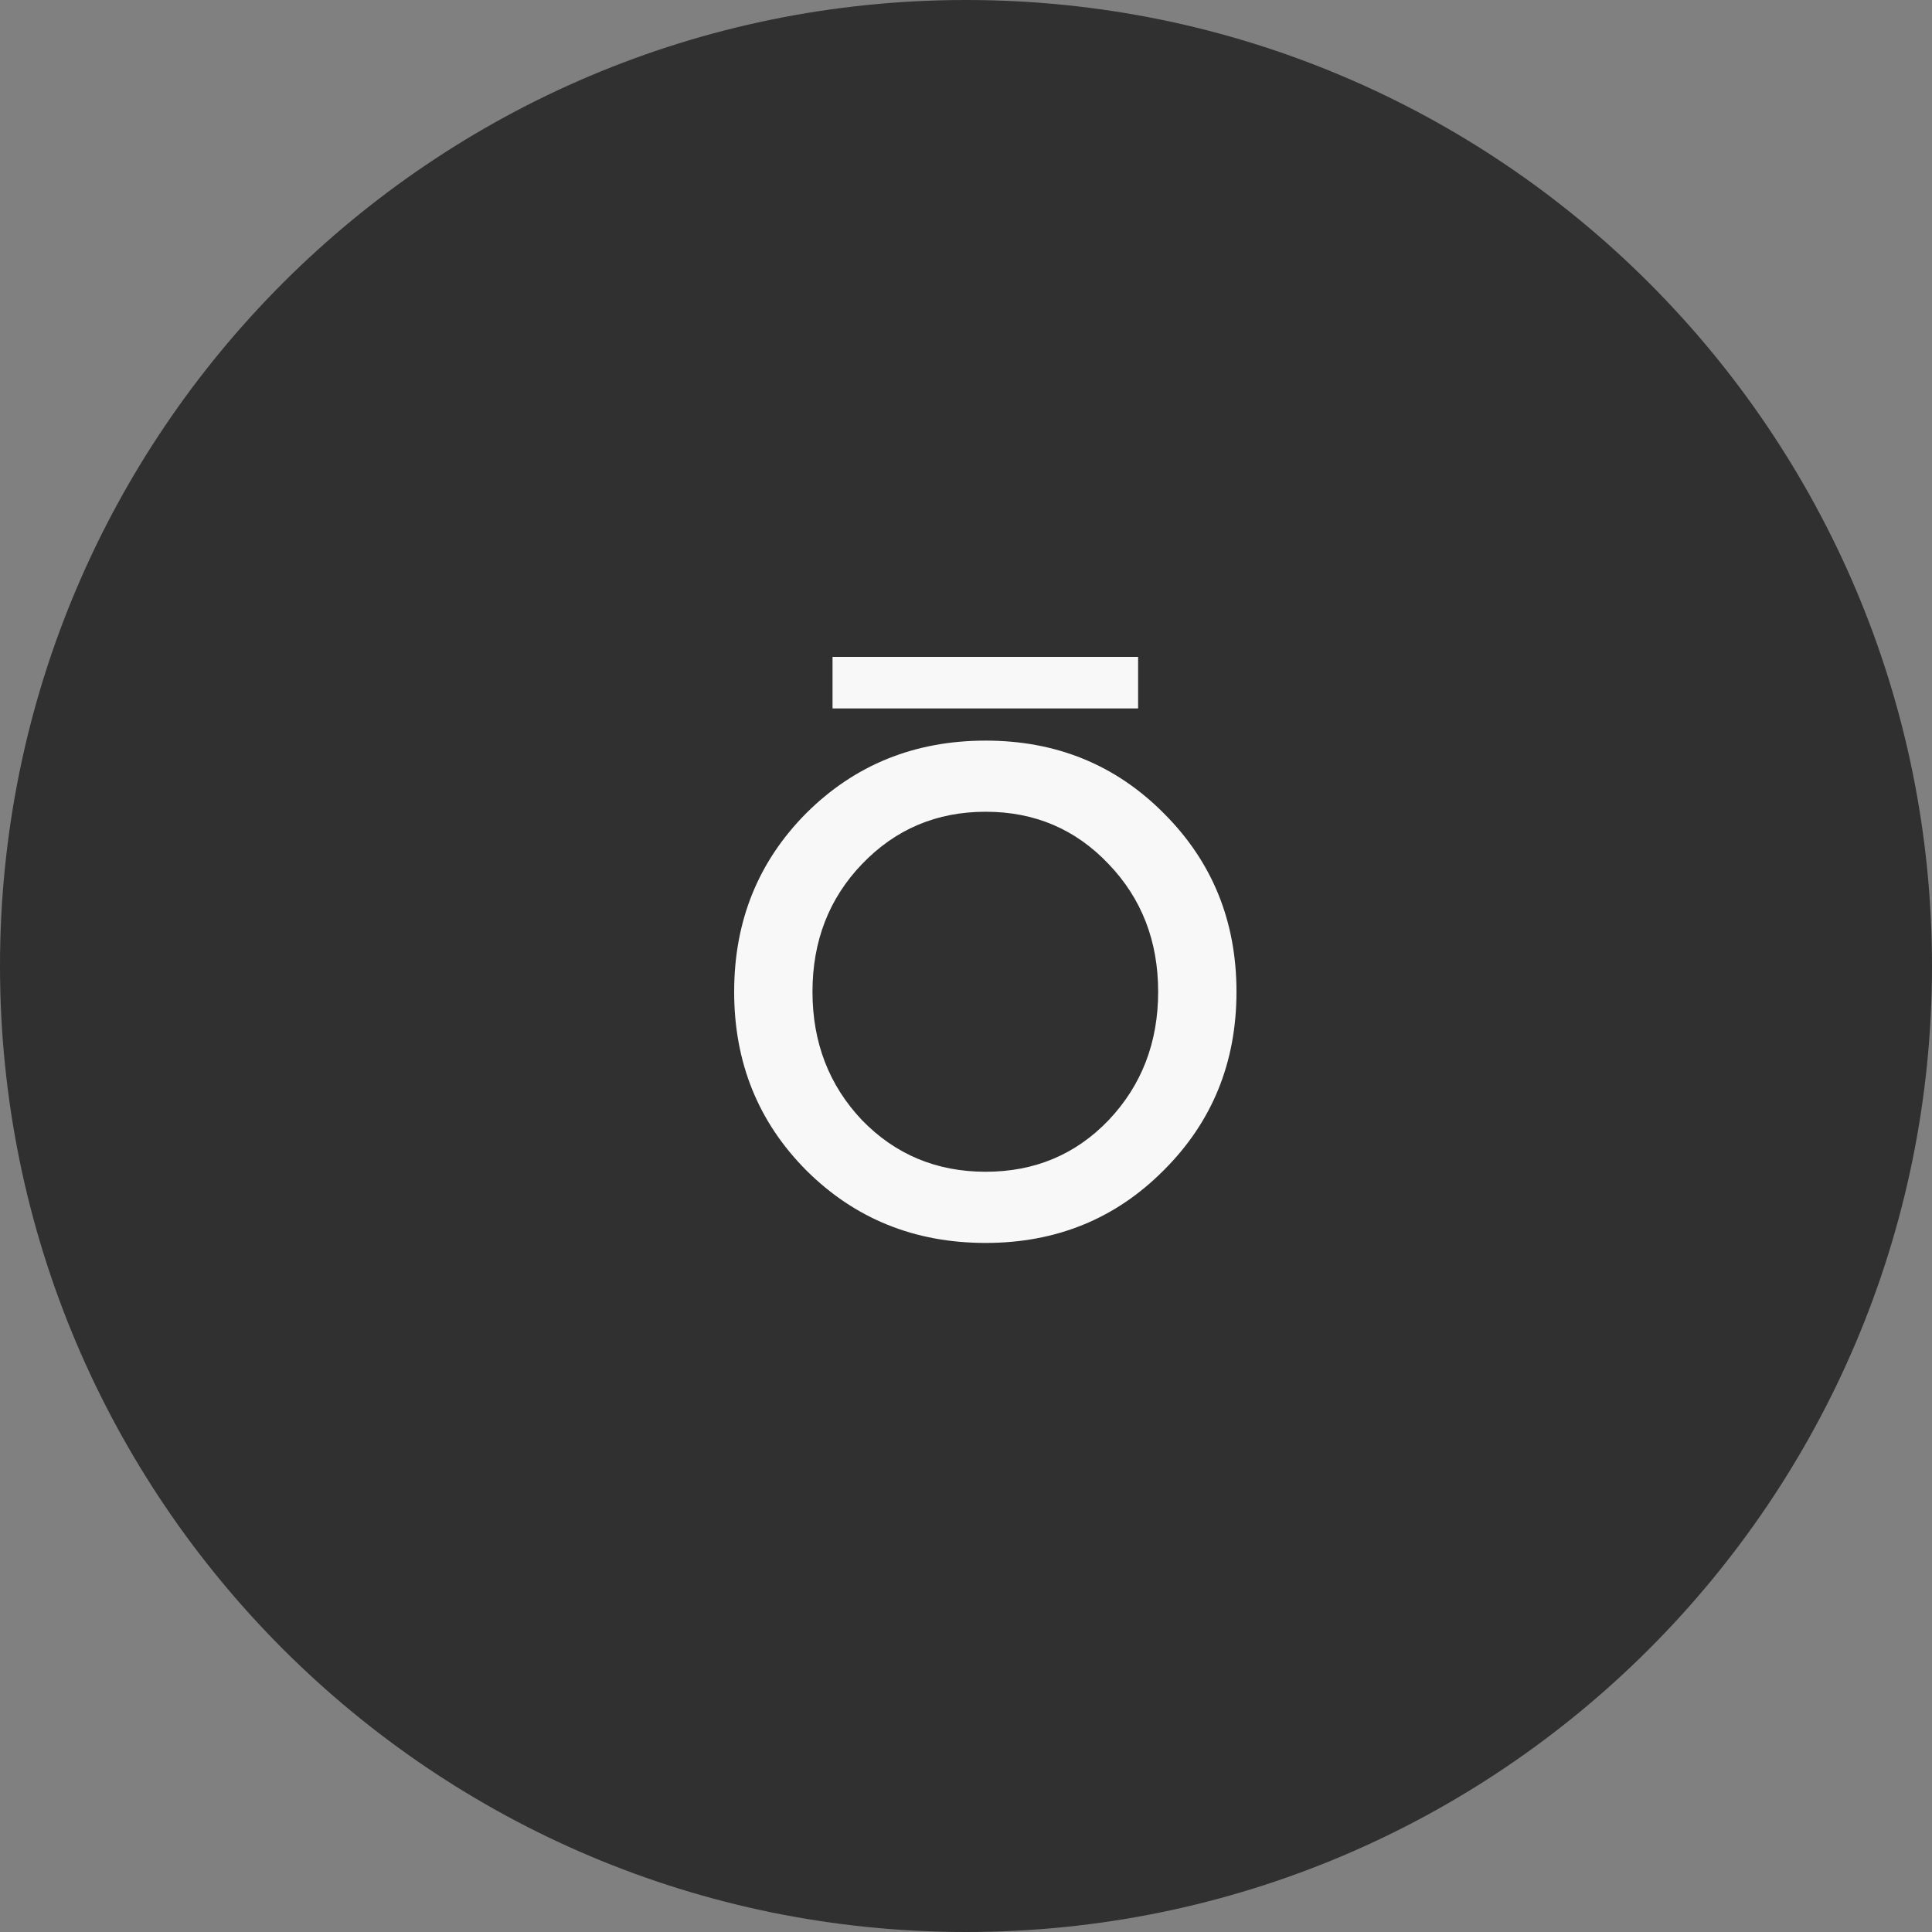
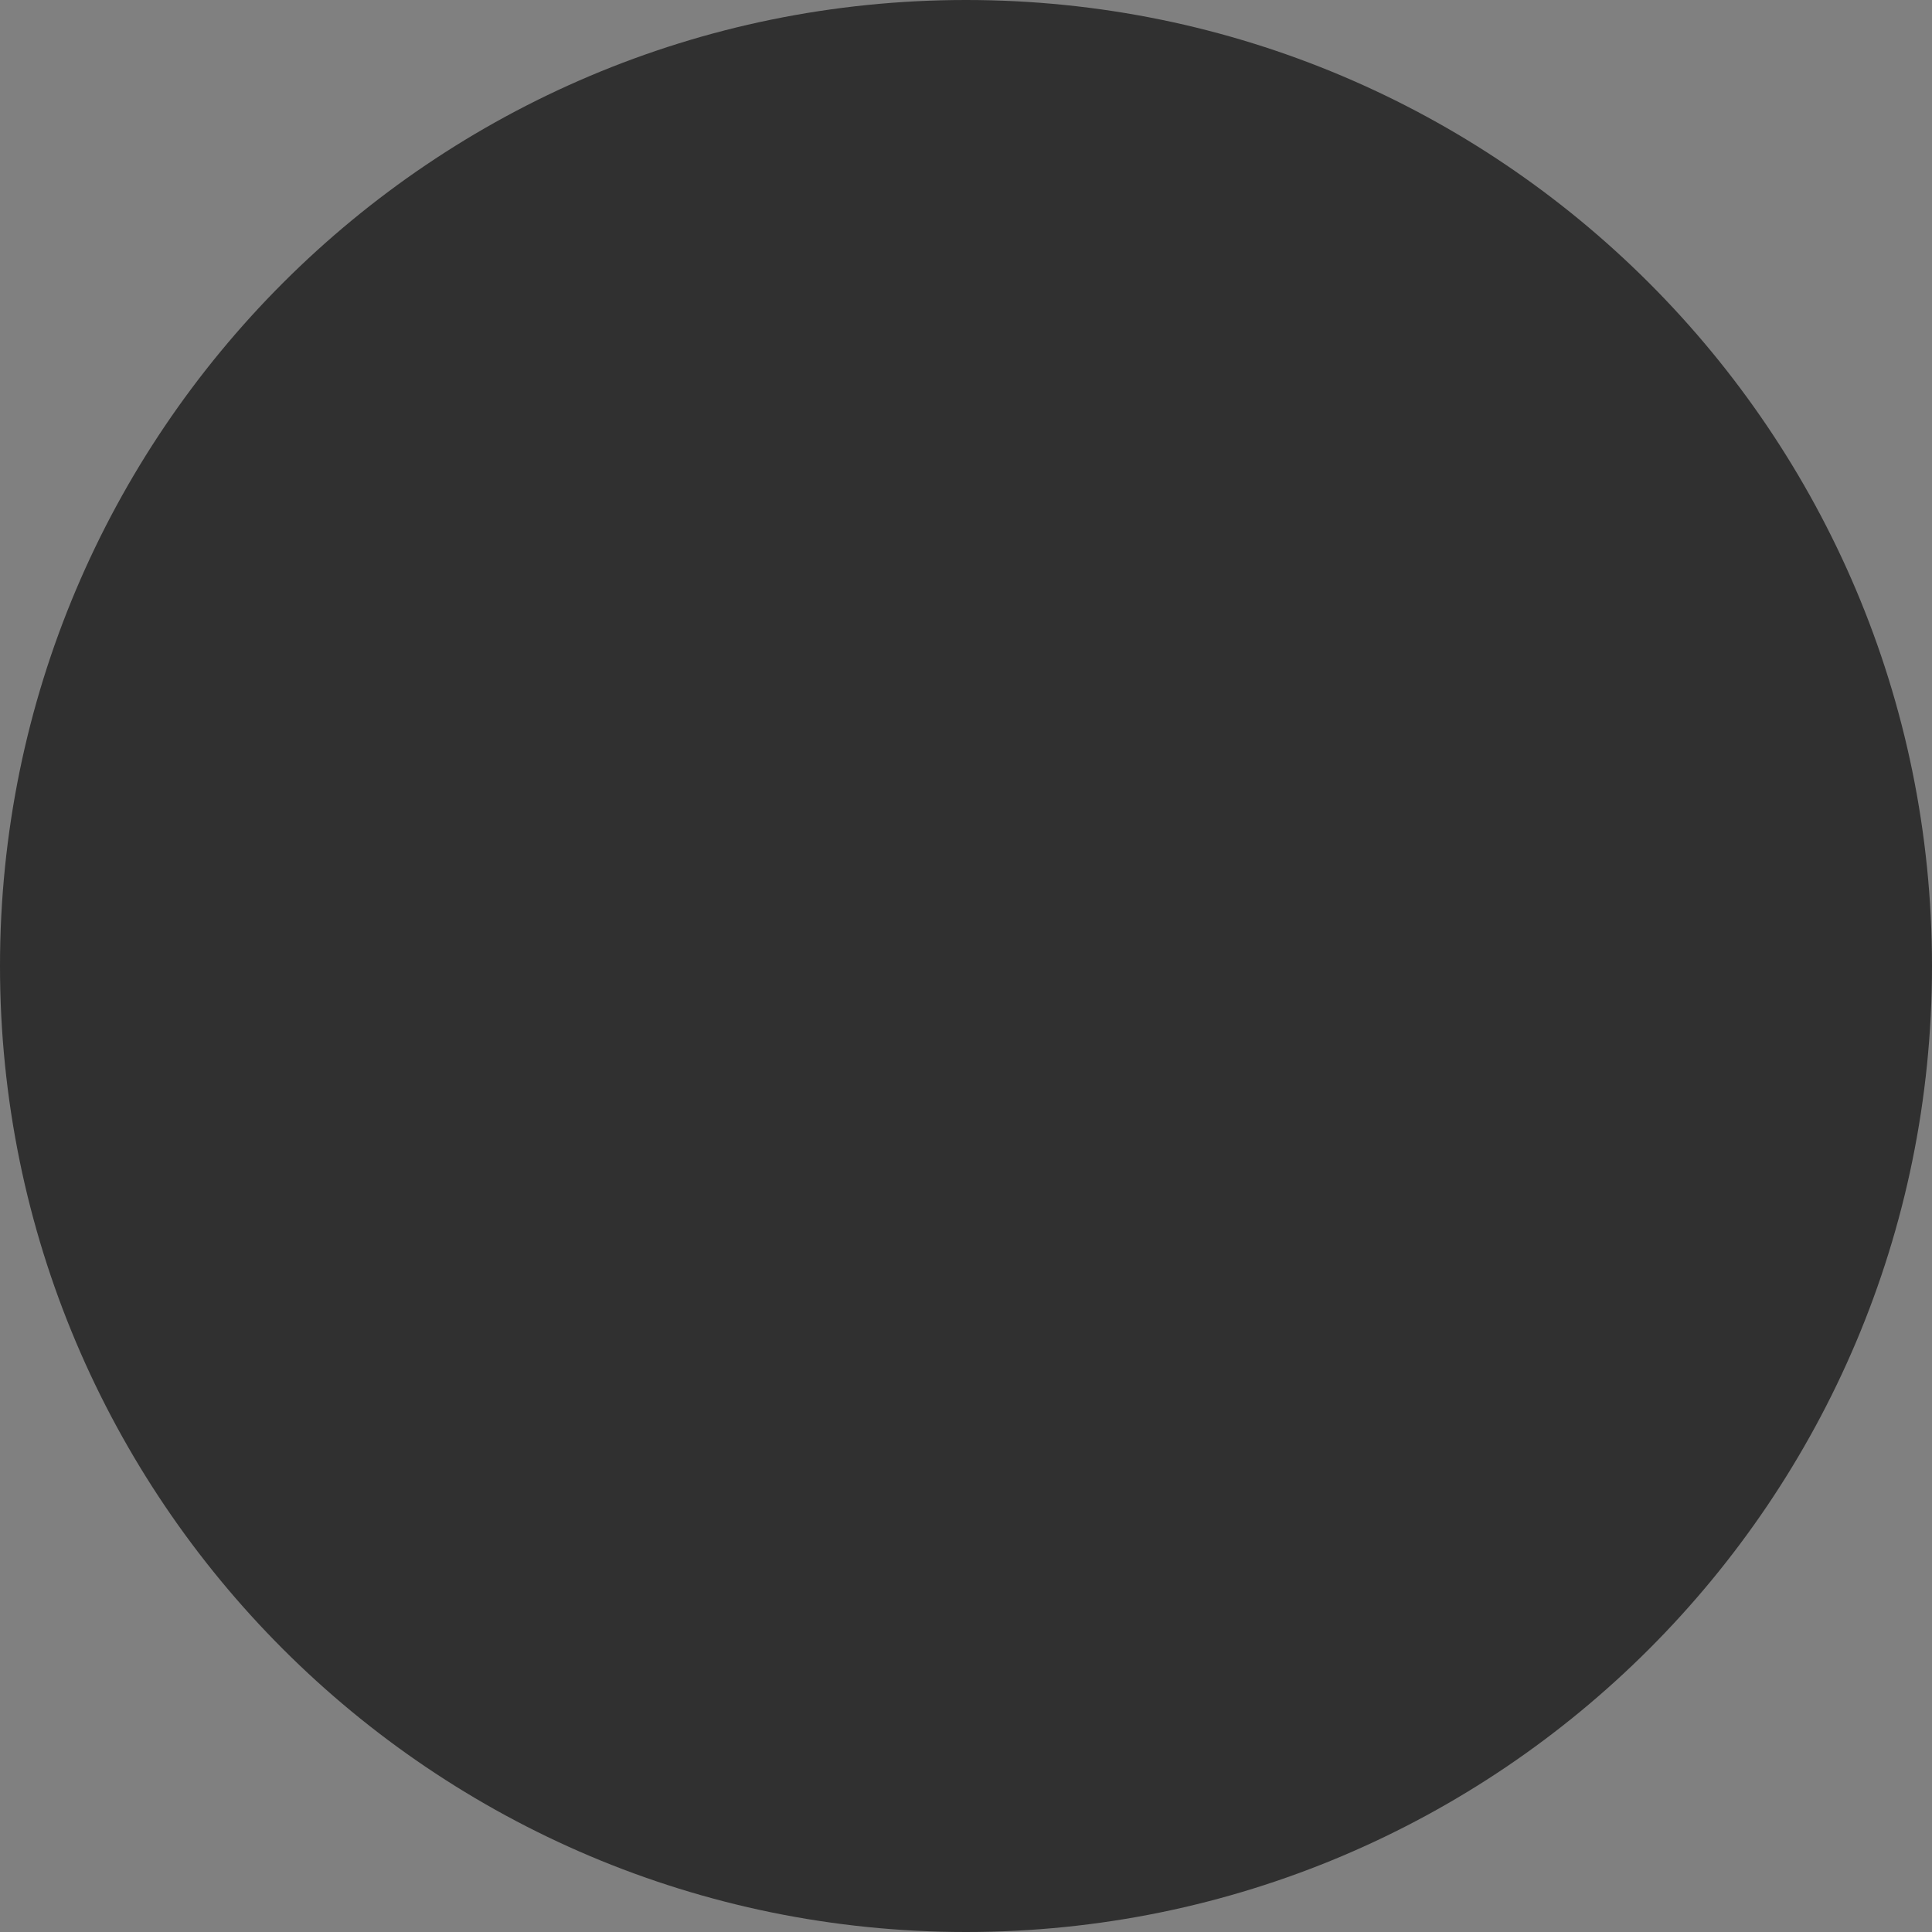
<svg xmlns="http://www.w3.org/2000/svg" width="50" height="50" viewBox="0 0 50 50" fill="none">
  <rect x="0" y="0" width="50" height="50" fill="#808080" stroke="none" />
  <path d="M0 25C0 11.193 11.193 0 25 0C38.807 0 50 11.193 50 25C50 38.807 38.807 50 25 50C11.193 50 0 38.807 0 25Z" fill="#303030" />
-   <path d="M20.867 30.289C19.622 29.037 19 27.497 19 25.667C19 23.837 19.622 22.297 20.867 21.044C22.124 19.793 23.671 19.167 25.509 19.167C27.335 19.167 28.87 19.793 30.115 21.044C31.372 22.297 32 23.837 32 25.667C32 27.497 31.372 29.037 30.115 30.289C28.87 31.541 27.335 32.167 25.509 32.167C23.671 32.167 22.124 31.541 20.867 30.289ZM22.308 22.363C21.454 23.253 21.027 24.355 21.027 25.667C21.027 26.979 21.454 28.086 22.308 28.989C23.173 29.88 24.24 30.325 25.509 30.325C26.777 30.325 27.838 29.88 28.692 28.989C29.546 28.086 29.973 26.979 29.973 25.667C29.973 24.355 29.546 23.253 28.692 22.363C27.838 21.46 26.777 21.008 25.509 21.008C24.24 21.008 23.173 21.46 22.308 22.363Z" fill="#F8F8F8" />
-   <rect x="21.546" y="17" width="7.908" height="1.334" fill="#F8F8F8" />
</svg>